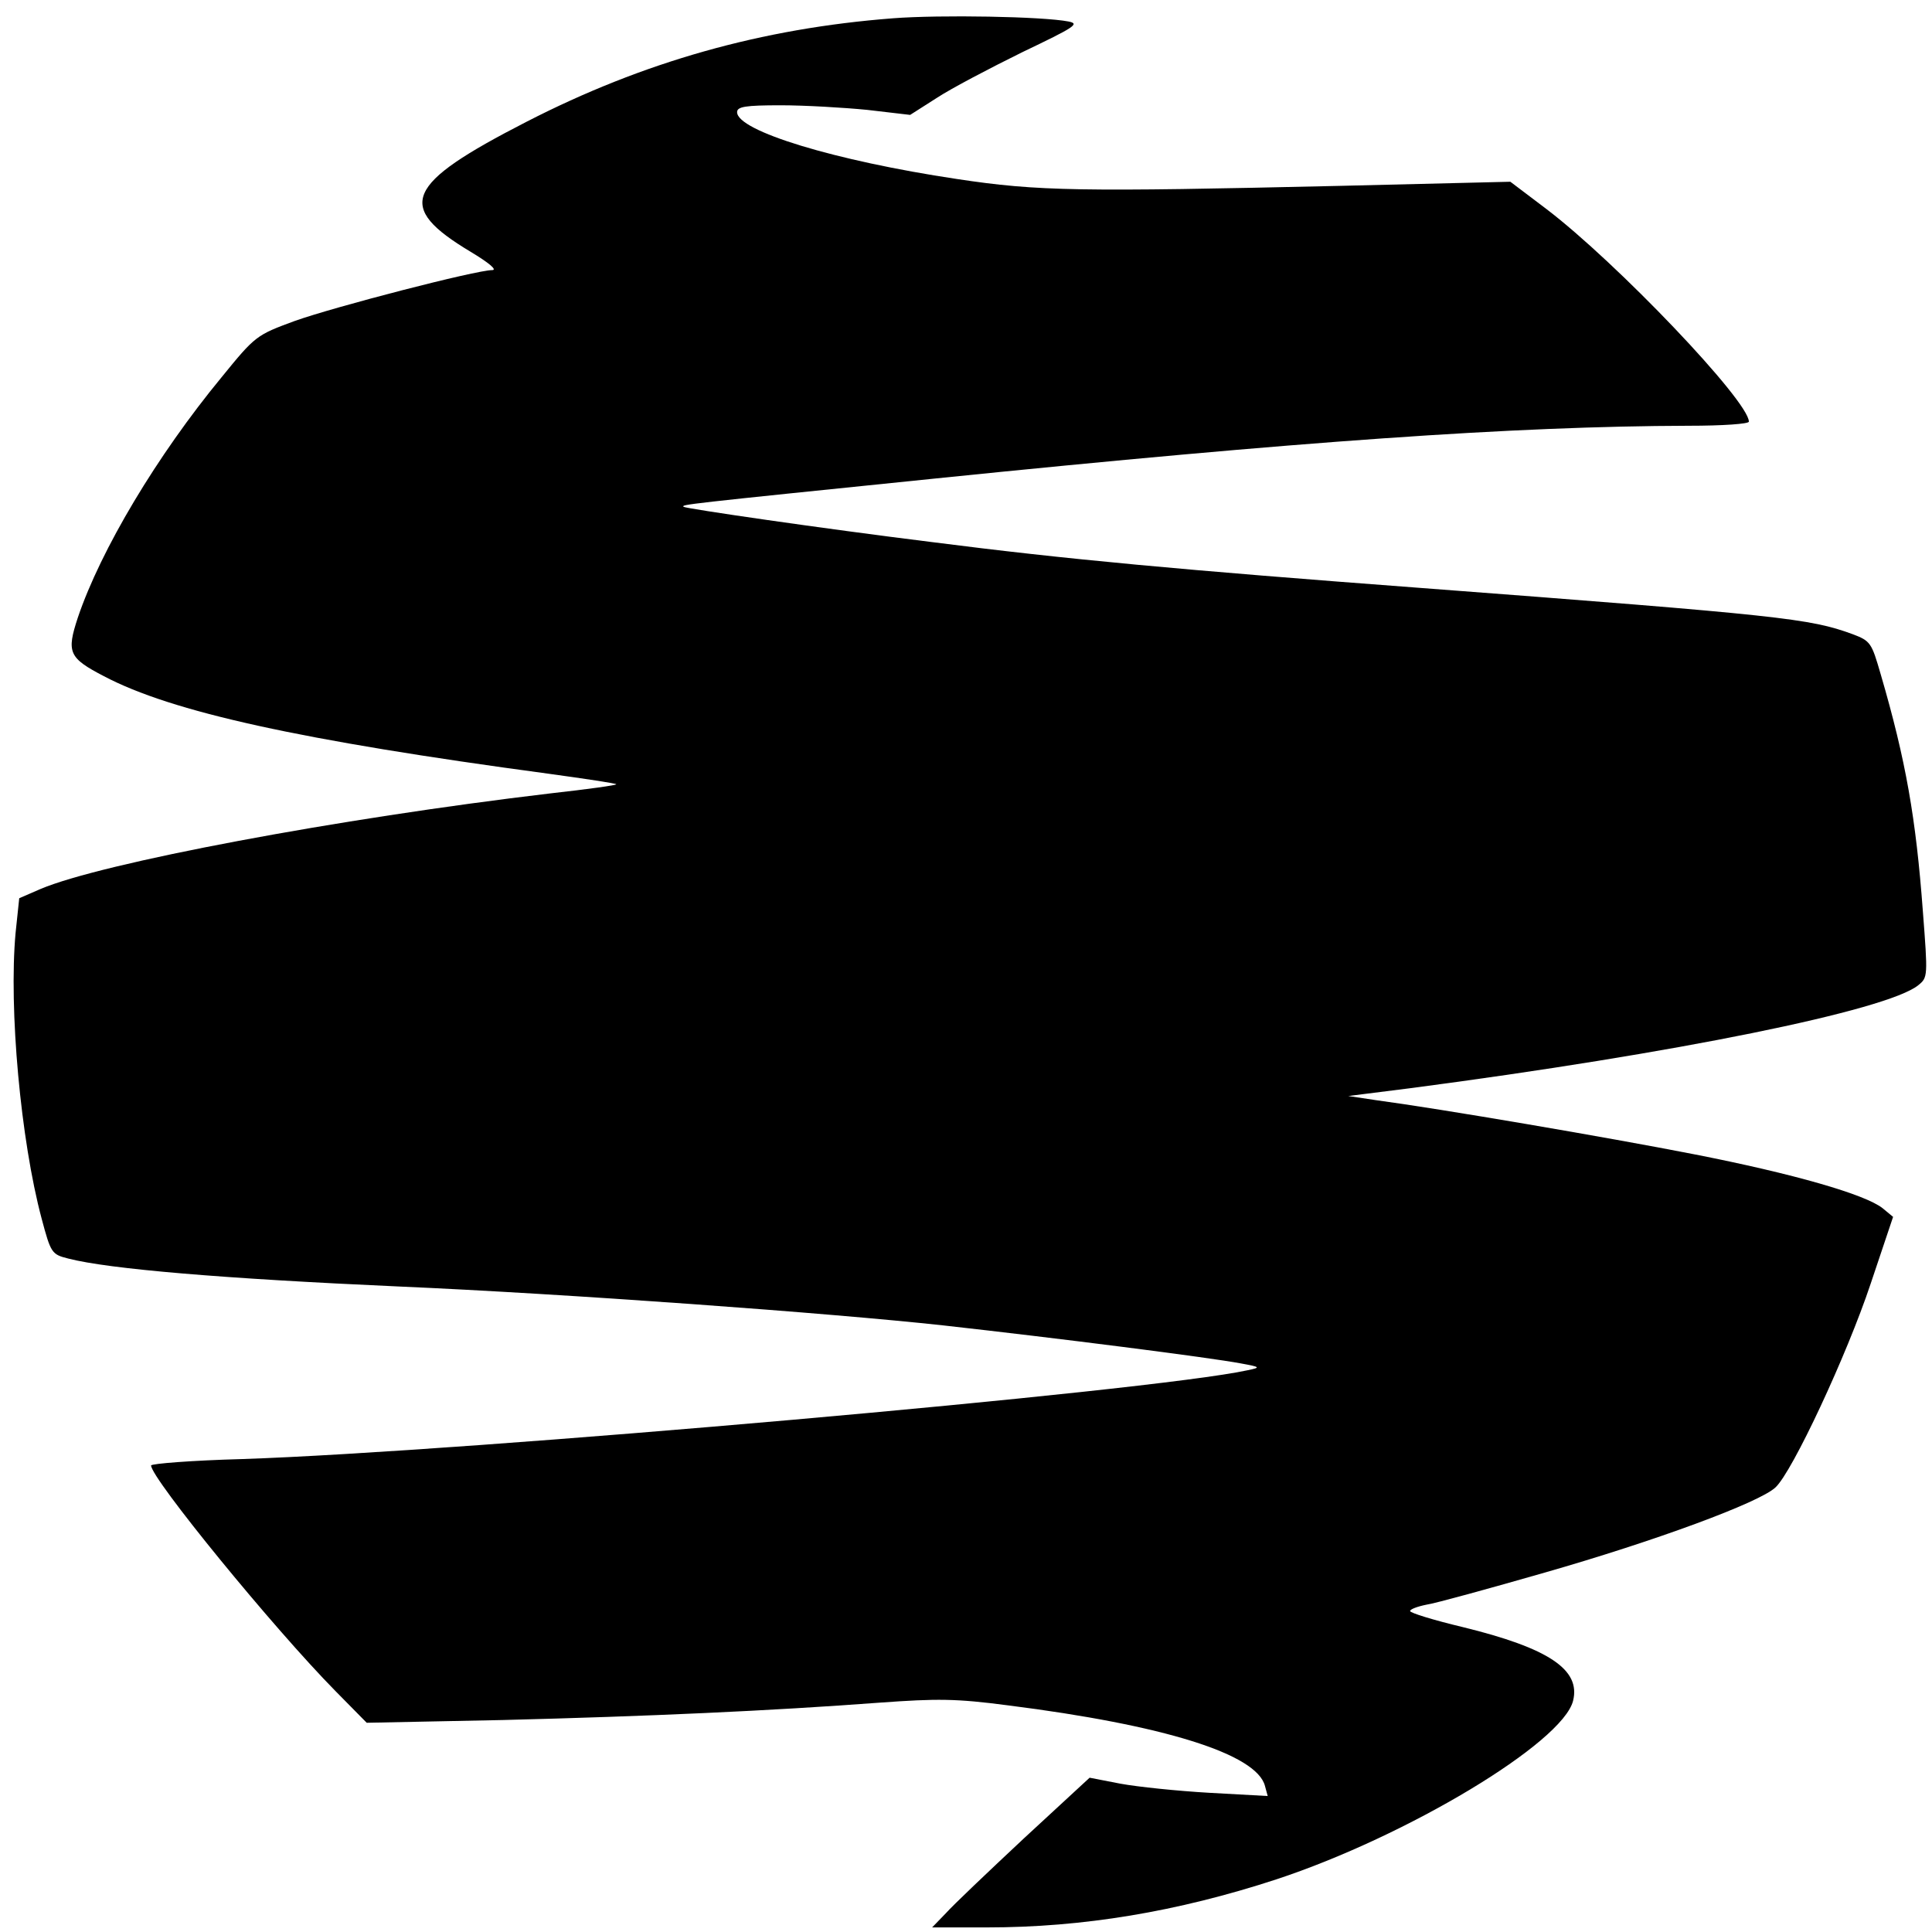
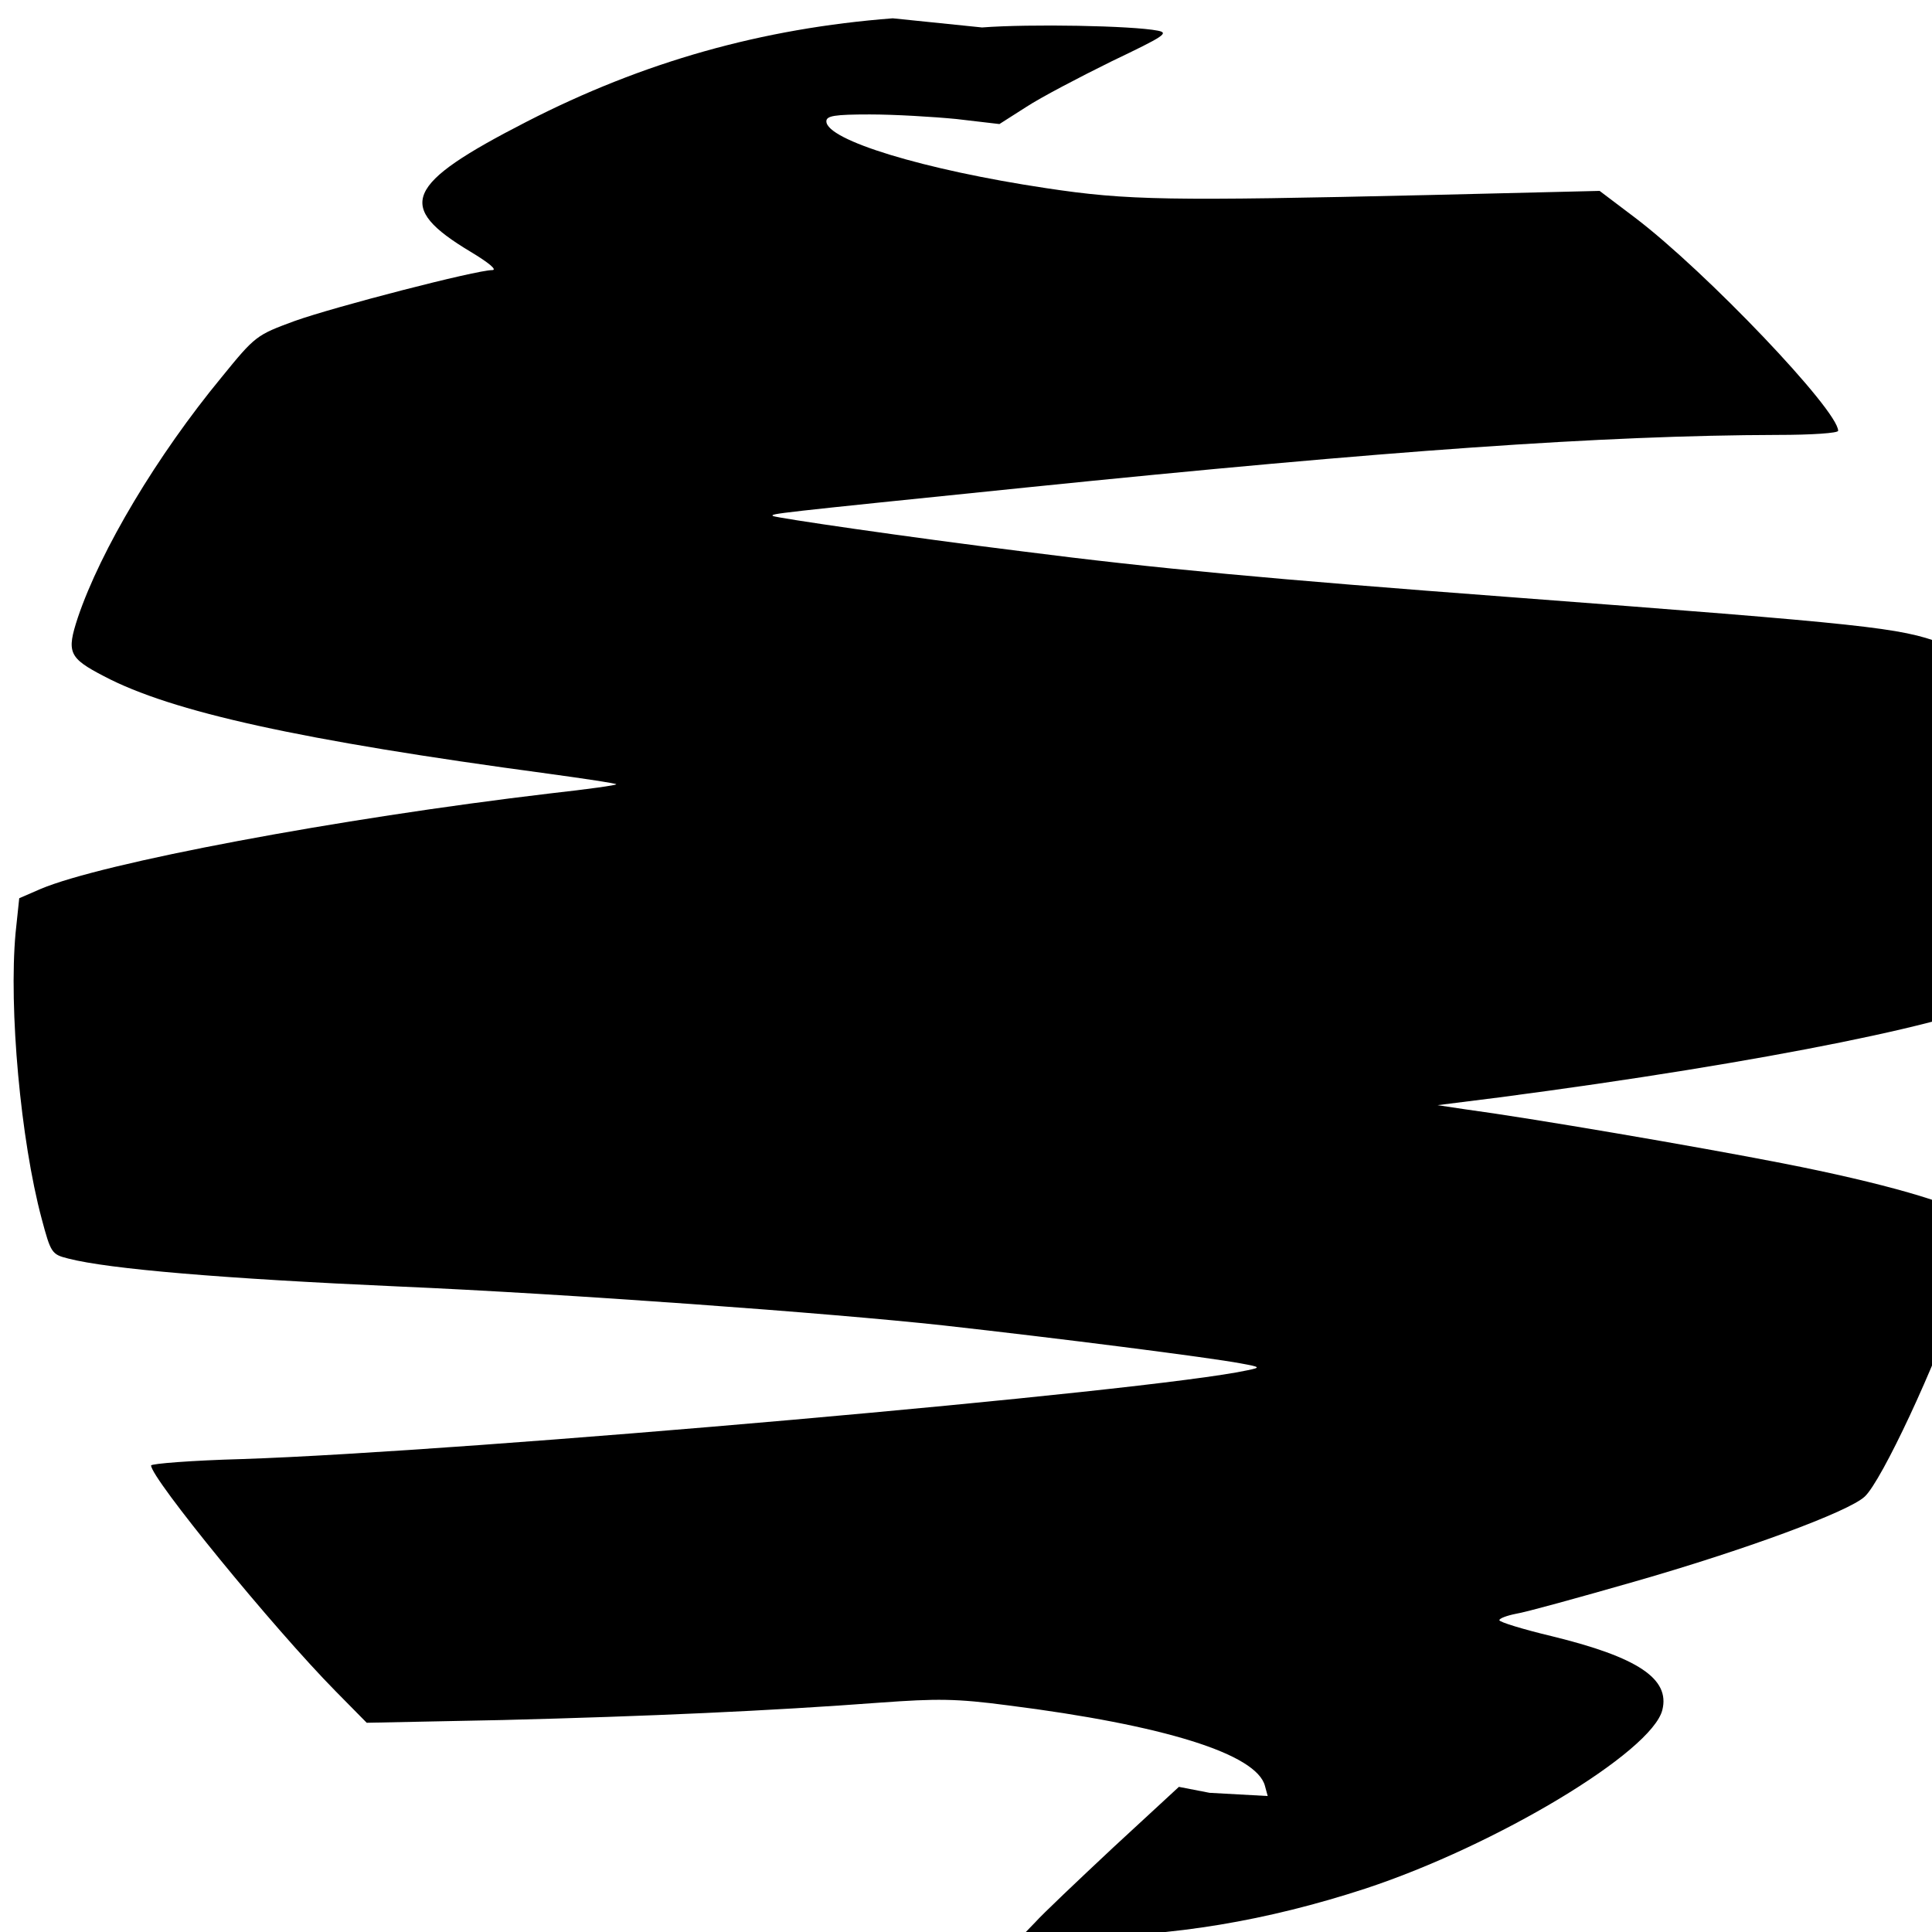
<svg xmlns="http://www.w3.org/2000/svg" width="422pt" height="422pt" version="1" viewBox="0 0 422 422">
-   <path d="M195 4c-28.6 2.2-54.5 9.5-80 22.6C88.3 40.3 86.3 45.1 102.8 55c4 2.4 5.9 4 4.7 4-3.5 0-34.4 8-43.1 11.1-8.4 3.1-8.6 3.2-16 12.3C34.3 99.5 22 120.1 17 134.9c-2.5 7.6-2 8.8 5.7 12.8 14.8 7.8 42.8 14 97.1 21.3 8 1.1 14.7 2.1 14.8 2.3.2.2-6.3 1.1-14.4 2-46.5 5.5-98 15.2-111.4 20.9l-4.6 2-.8 7.6c-1.5 16.5 1.1 45.2 5.7 62.4 2 7.5 2.2 7.8 5.8 8.7 8.9 2.3 34 4.4 72.1 6.1 36.8 1.6 94.3 5.8 119 8.5 25.1 2.8 58.1 7 65 8.3 4.4.8 4.4.9 1.5 1.5-21 4.6-170.9 17.8-219.7 19.4-10.9.3-19.8 1-19.8 1.4 0 2.8 26.7 35.5 40.3 49.3l6.8 6.9 29.7-.6c31.6-.8 58.5-2 82.4-3.8 12.5-.9 16.6-.9 28 .6 34 4.3 54.3 10.6 56.1 17.6l.6 2.2-12.7-.7c-7-.4-15.7-1.3-19.5-2l-6.7-1.3-14.3 13.2c-7.8 7.3-15.5 14.6-17.1 16.4l-3 3.1h12c20.9 0 41.5-3.4 63.2-10.5 28.5-9.4 62.5-29.8 64.8-39 1.7-6.8-5.3-11.5-24.1-16.1-6.3-1.5-11.5-3.1-11.5-3.5 0-.4 1.6-1 3.6-1.4 2-.3 13.6-3.5 25.8-7 24.1-6.9 46.9-15.3 50.4-18.6 3.7-3.4 15.6-28.9 20.8-44.5l4.9-14.6-2.3-1.9c-3.8-3-19.3-7.5-41.3-11.8-18.9-3.7-55.2-9.9-69.4-11.8l-6-.9 13.5-1.7c58-7.6 104.2-17 111-22.5 2.1-1.7 2.1-1.9 1-16.2-1.5-20.2-3.7-32.9-9.2-51.7-2-6.9-2.2-7.3-6.2-8.8-9.3-3.4-15.4-4.1-94.6-10.1-51.8-3.9-76.9-6.2-106.5-10-24.2-3-53.7-7.3-54.2-7.7-.4-.5-.6-.5 55.2-6.2 79.3-8.1 126.3-11.4 164.3-11.5 7.5 0 13.2-.4 13.2-.9 0-4.5-28.9-34.8-44.3-46.5l-7.8-5.9-37.2.9c-56.8 1.3-65.9 1.2-83.7-1.5-26.7-4-48-10.5-48-14.6 0-1.2 1.8-1.5 9.5-1.5 5.3 0 13.8.5 18.9 1l9.4 1.1 5.8-3.7c3.2-2.1 11.6-6.5 18.7-10 11.5-5.5 12.6-6.2 10.1-6.7-5.6-1.1-28-1.5-38.4-.7z" />
+   <path d="M195 4c-28.6 2.2-54.5 9.5-80 22.6C88.3 40.3 86.3 45.1 102.8 55c4 2.4 5.9 4 4.7 4-3.5 0-34.4 8-43.1 11.1-8.4 3.1-8.6 3.2-16 12.3C34.3 99.5 22 120.1 17 134.9c-2.5 7.6-2 8.8 5.7 12.8 14.8 7.8 42.8 14 97.1 21.3 8 1.1 14.7 2.1 14.8 2.3.2.2-6.3 1.1-14.4 2-46.5 5.5-98 15.2-111.4 20.9l-4.6 2-.8 7.6c-1.5 16.5 1.1 45.2 5.7 62.4 2 7.5 2.2 7.8 5.8 8.7 8.9 2.3 34 4.4 72.1 6.1 36.8 1.6 94.3 5.8 119 8.5 25.1 2.8 58.1 7 65 8.3 4.4.8 4.4.9 1.5 1.5-21 4.6-170.9 17.8-219.7 19.4-10.9.3-19.8 1-19.8 1.4 0 2.8 26.7 35.5 40.3 49.3l6.8 6.9 29.7-.6c31.6-.8 58.5-2 82.4-3.8 12.5-.9 16.6-.9 28 .6 34 4.3 54.3 10.6 56.1 17.6l.6 2.2-12.7-.7l-6.7-1.3-14.3 13.2c-7.8 7.3-15.5 14.6-17.1 16.4l-3 3.1h12c20.9 0 41.5-3.4 63.2-10.5 28.5-9.4 62.5-29.8 64.8-39 1.7-6.8-5.3-11.5-24.1-16.1-6.3-1.5-11.5-3.1-11.5-3.5 0-.4 1.6-1 3.6-1.4 2-.3 13.6-3.5 25.8-7 24.1-6.9 46.9-15.3 50.4-18.6 3.7-3.4 15.6-28.9 20.8-44.5l4.9-14.6-2.3-1.9c-3.8-3-19.3-7.5-41.3-11.8-18.9-3.7-55.2-9.9-69.4-11.8l-6-.9 13.5-1.7c58-7.6 104.2-17 111-22.5 2.1-1.7 2.1-1.9 1-16.2-1.5-20.2-3.7-32.9-9.2-51.7-2-6.9-2.2-7.3-6.2-8.8-9.3-3.4-15.4-4.1-94.6-10.1-51.8-3.9-76.9-6.2-106.5-10-24.2-3-53.7-7.3-54.2-7.7-.4-.5-.6-.5 55.2-6.2 79.3-8.1 126.3-11.4 164.3-11.5 7.5 0 13.2-.4 13.2-.9 0-4.5-28.9-34.8-44.3-46.5l-7.8-5.9-37.2.9c-56.8 1.3-65.9 1.2-83.7-1.5-26.7-4-48-10.5-48-14.6 0-1.2 1.8-1.5 9.5-1.5 5.3 0 13.8.5 18.9 1l9.4 1.1 5.8-3.7c3.2-2.1 11.6-6.5 18.7-10 11.5-5.5 12.6-6.2 10.1-6.7-5.6-1.1-28-1.5-38.4-.7z" />
</svg>